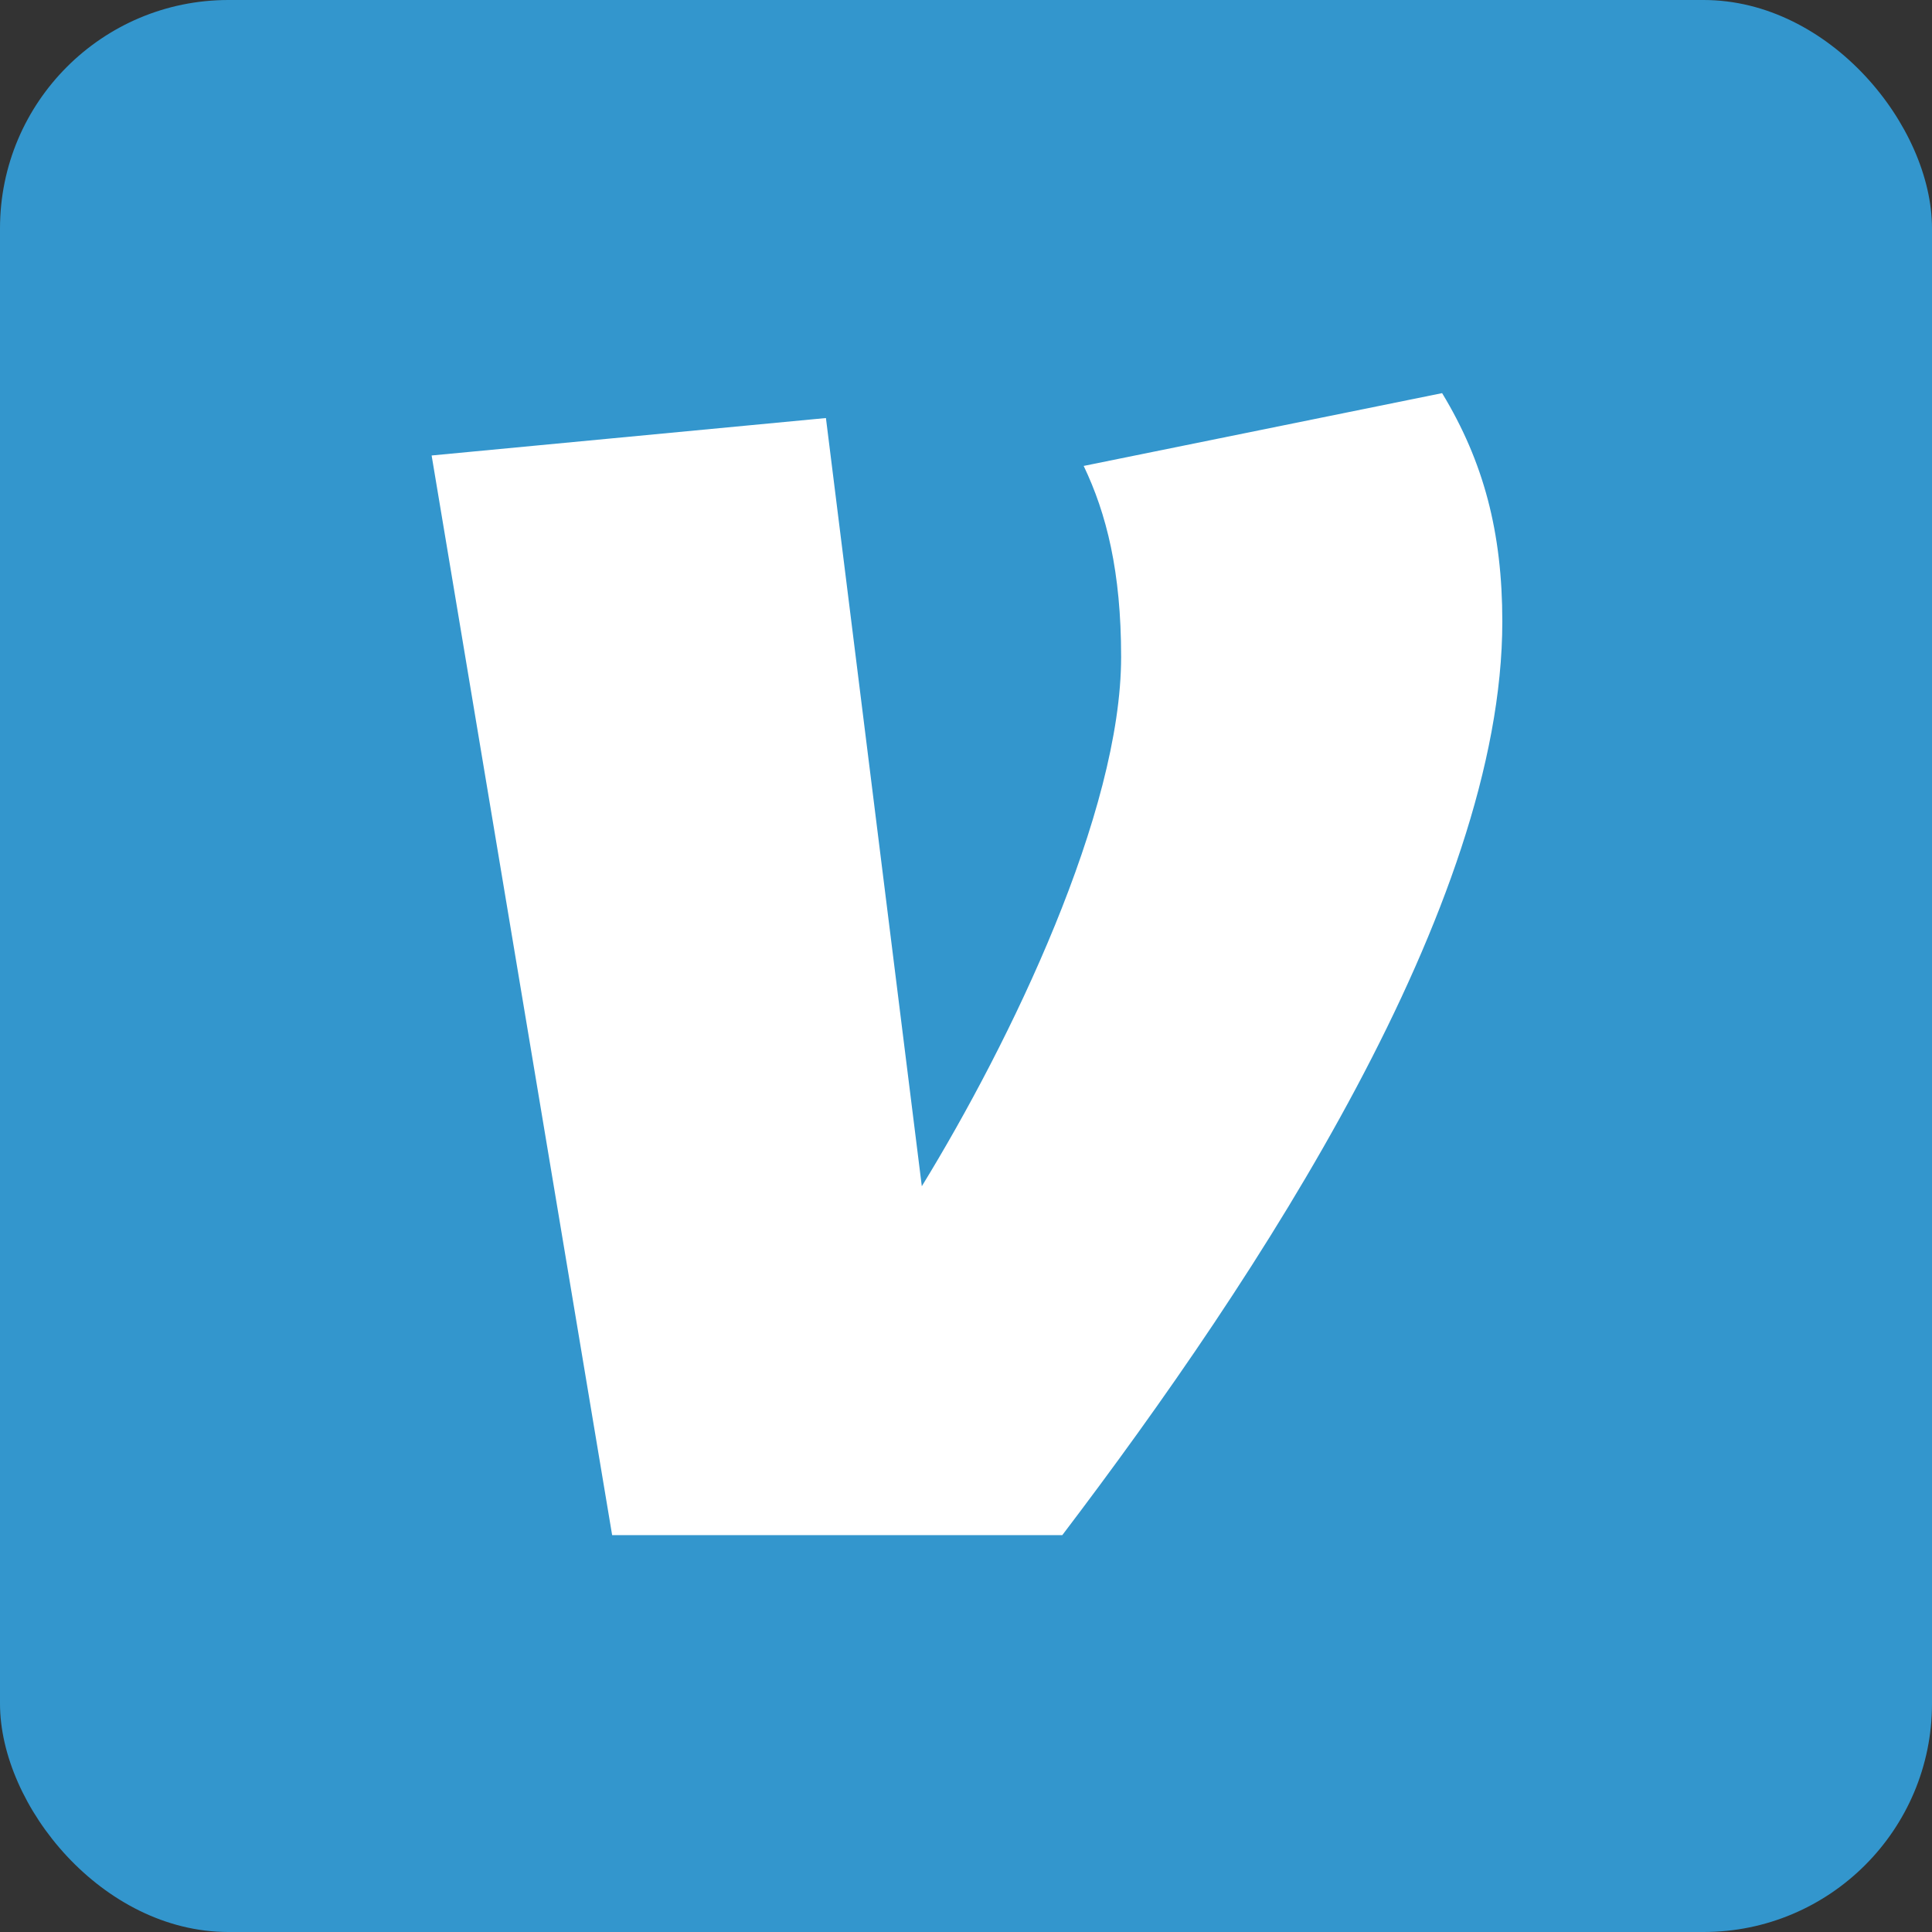
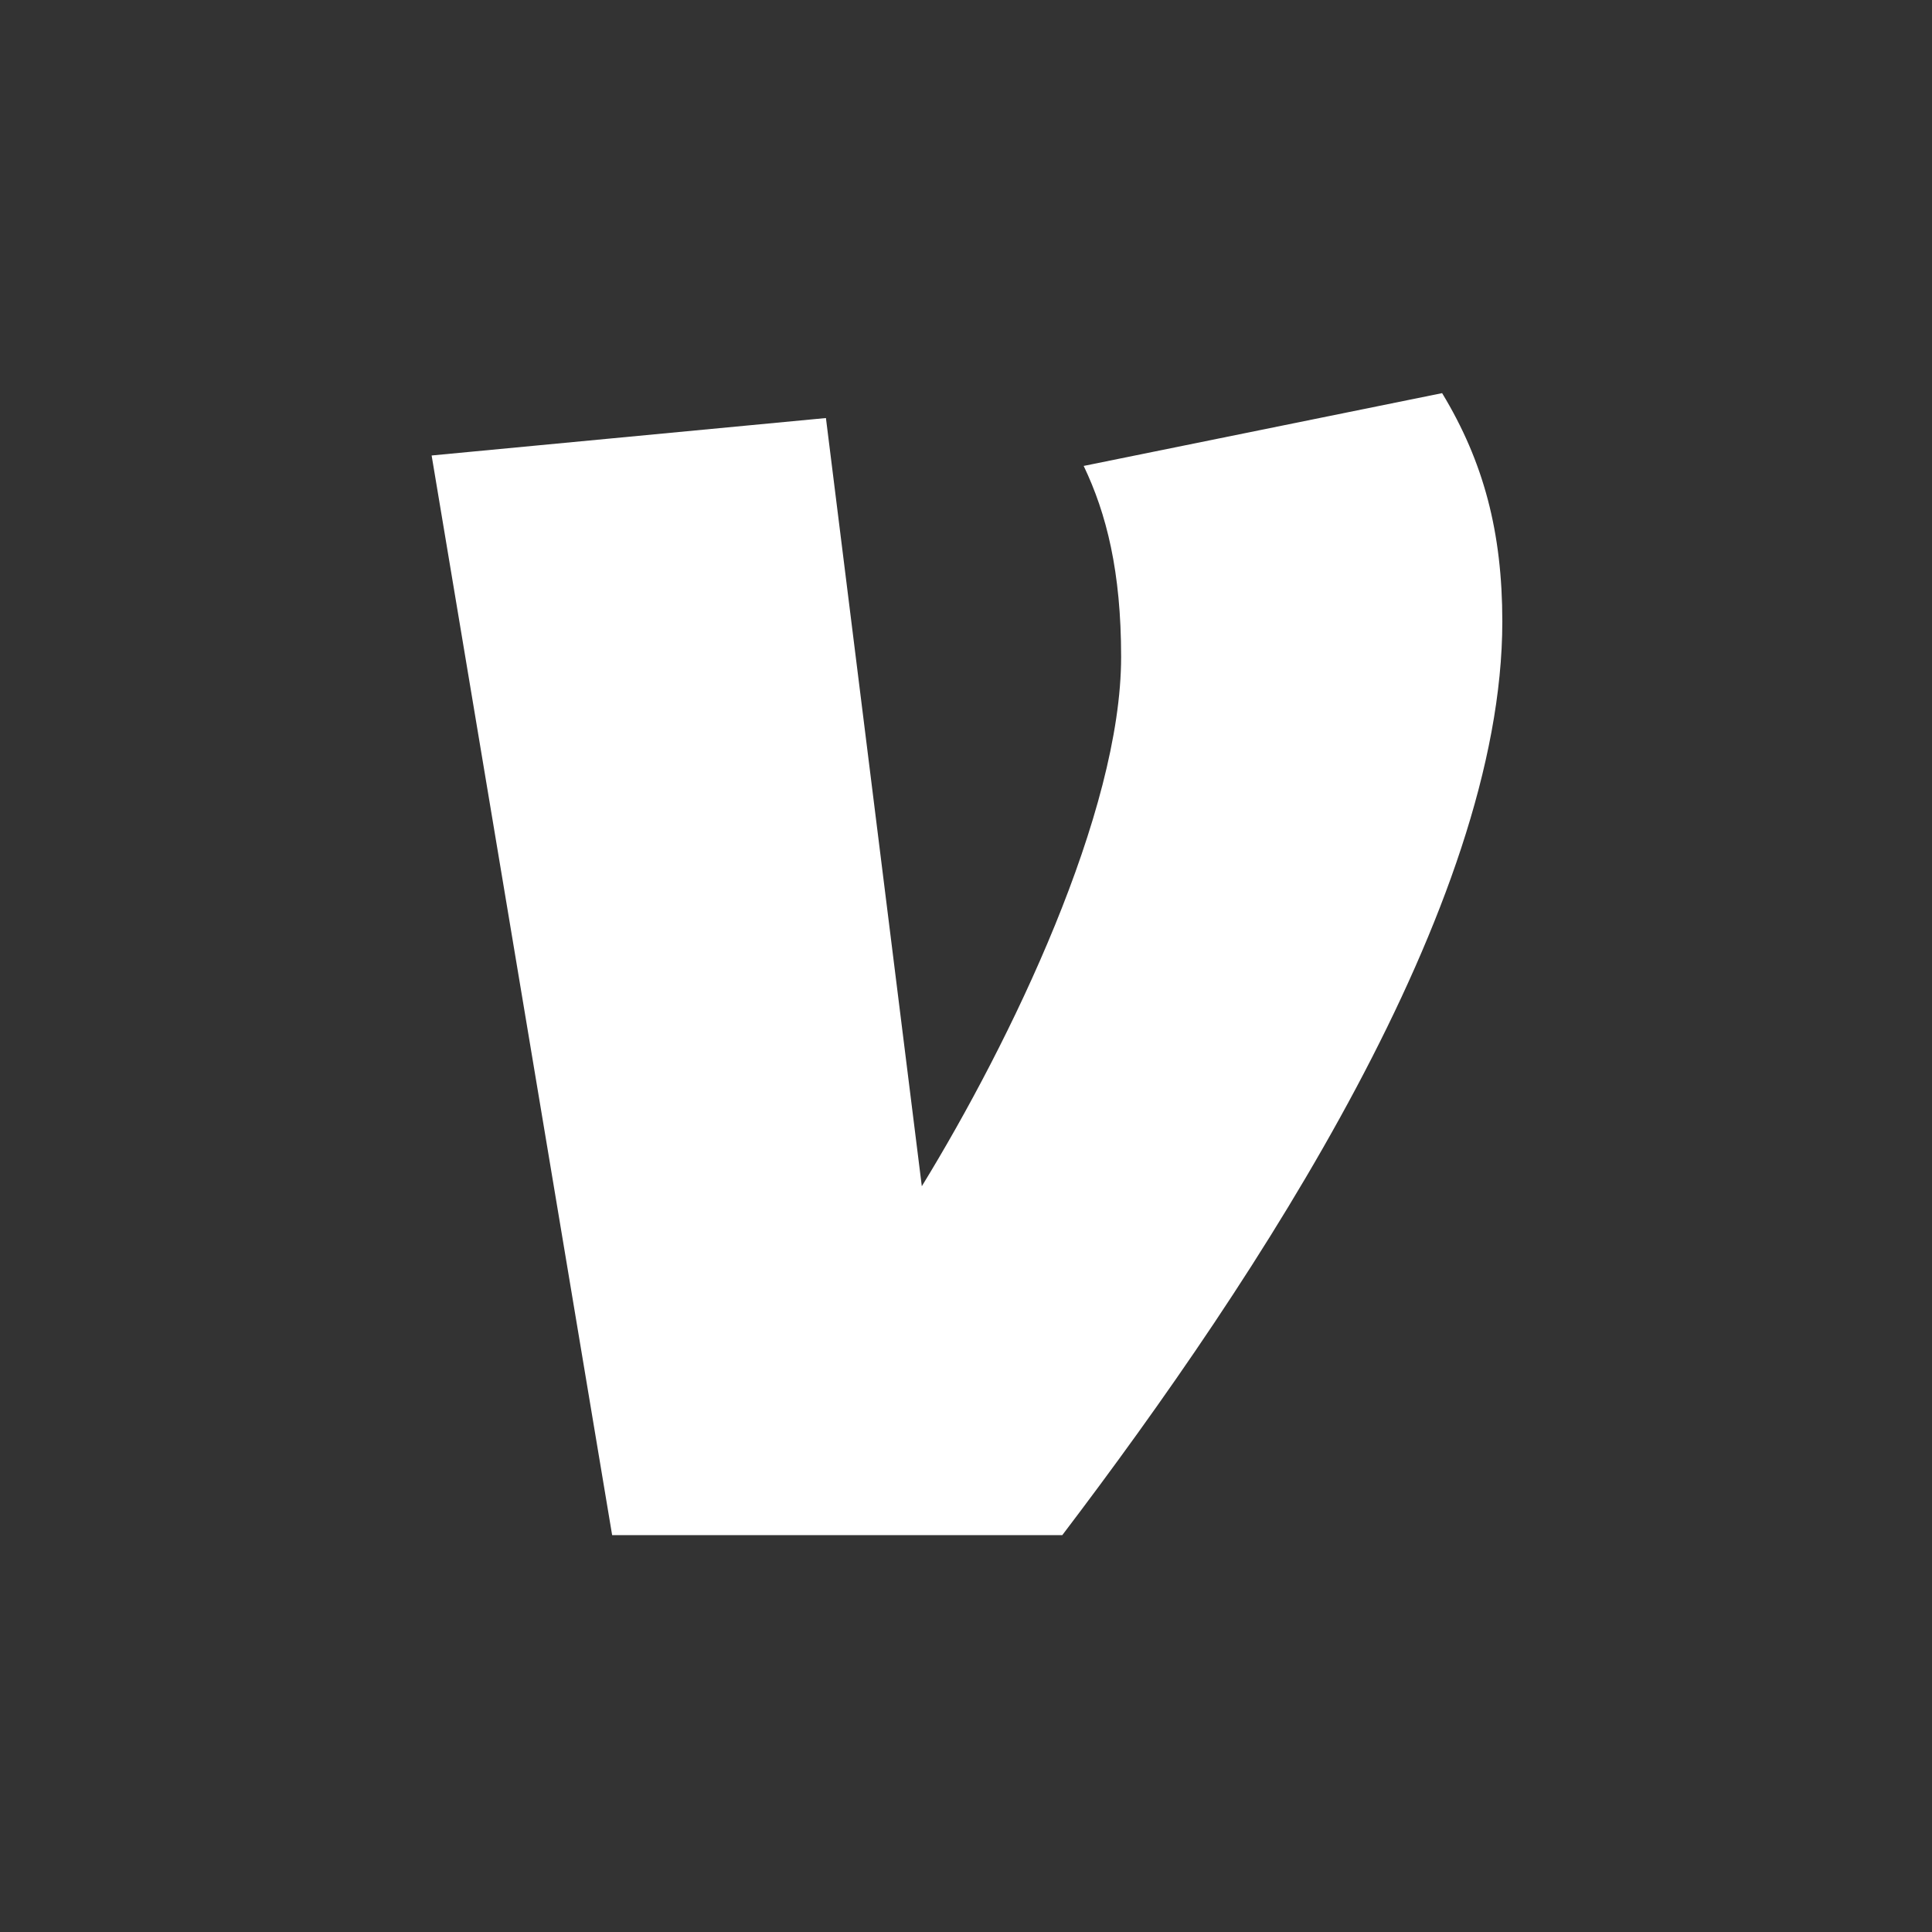
<svg xmlns="http://www.w3.org/2000/svg" width="20px" height="20px" viewBox="0 0 516 516">
  <rect x="0" y="0" width="516" height="516" fill="#333333" stroke="none" />
-   <rect width="516" height="516" rx="61" ry="61" fill="#3396cd" />
  <path d="M385.16 105c11.1 18.3 16.08 37.17 16.08 61 0 76-64.87 174.7-117.52 244H163.49l-48.21-288.35 105.31-10 25.61 205.17C270 278 299.43 217 299.43 175.44c0-22.77-3.9-38.25-10-51z" fill="#fff" />
</svg>